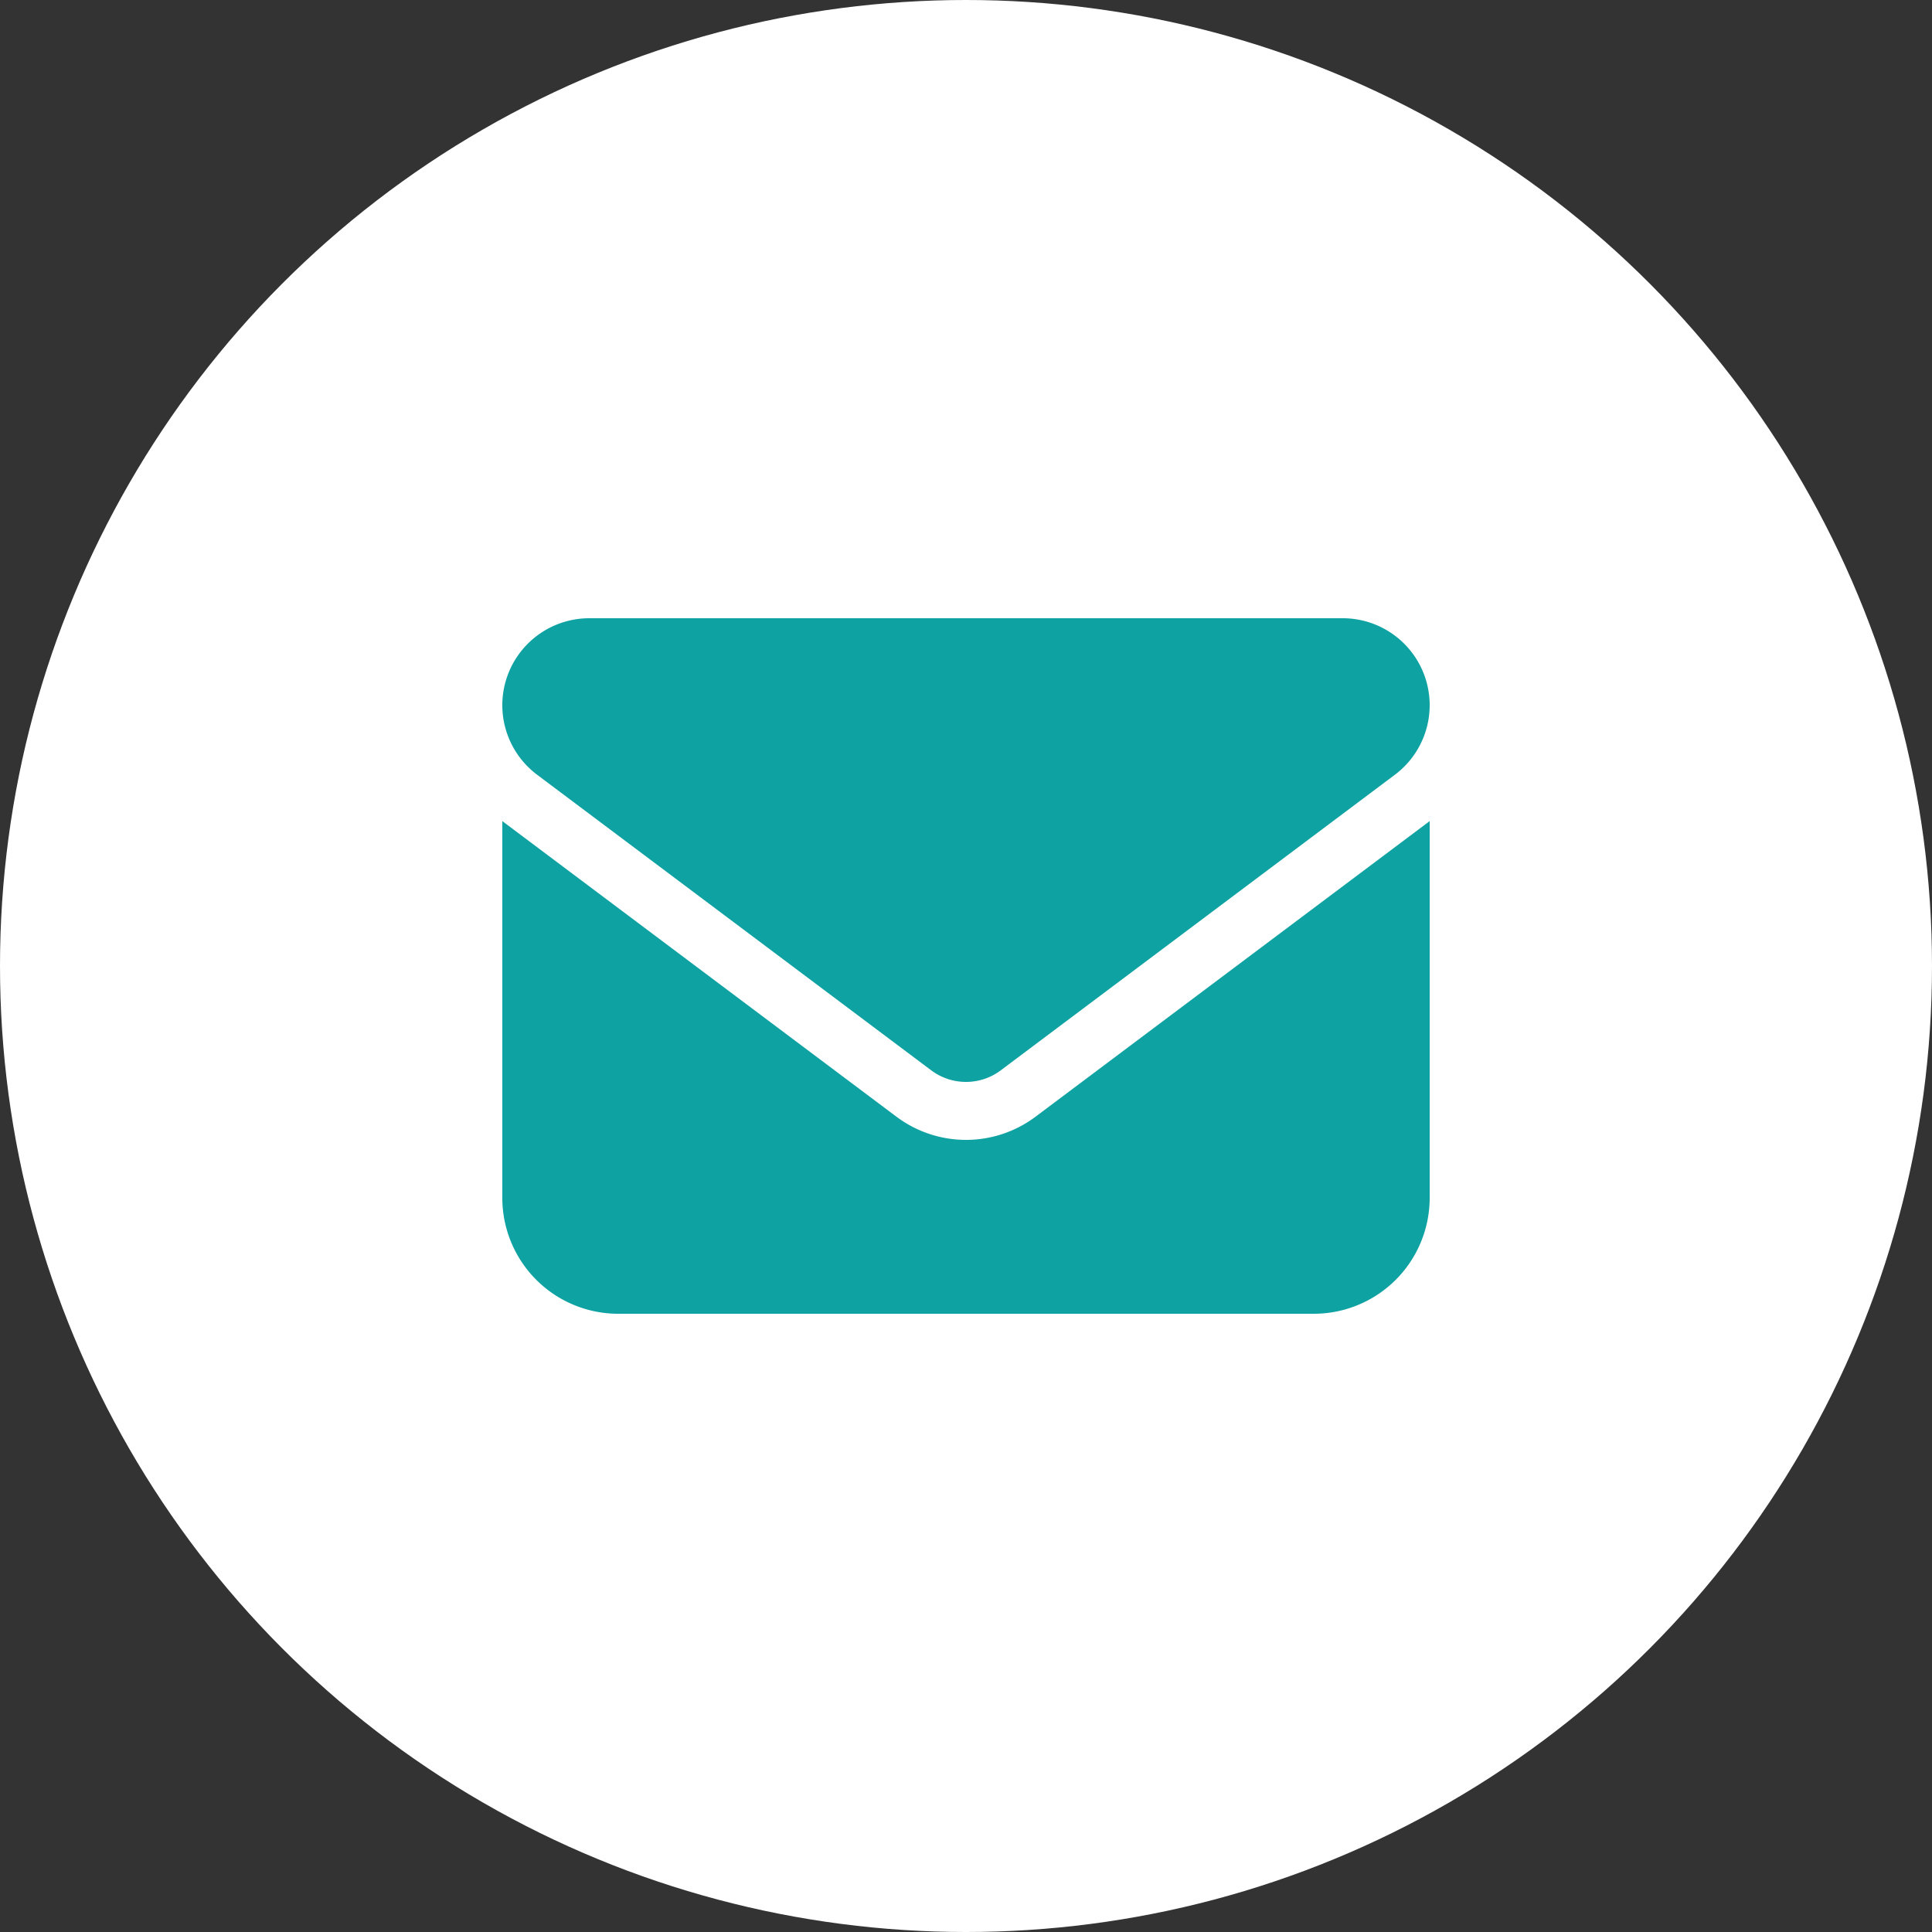
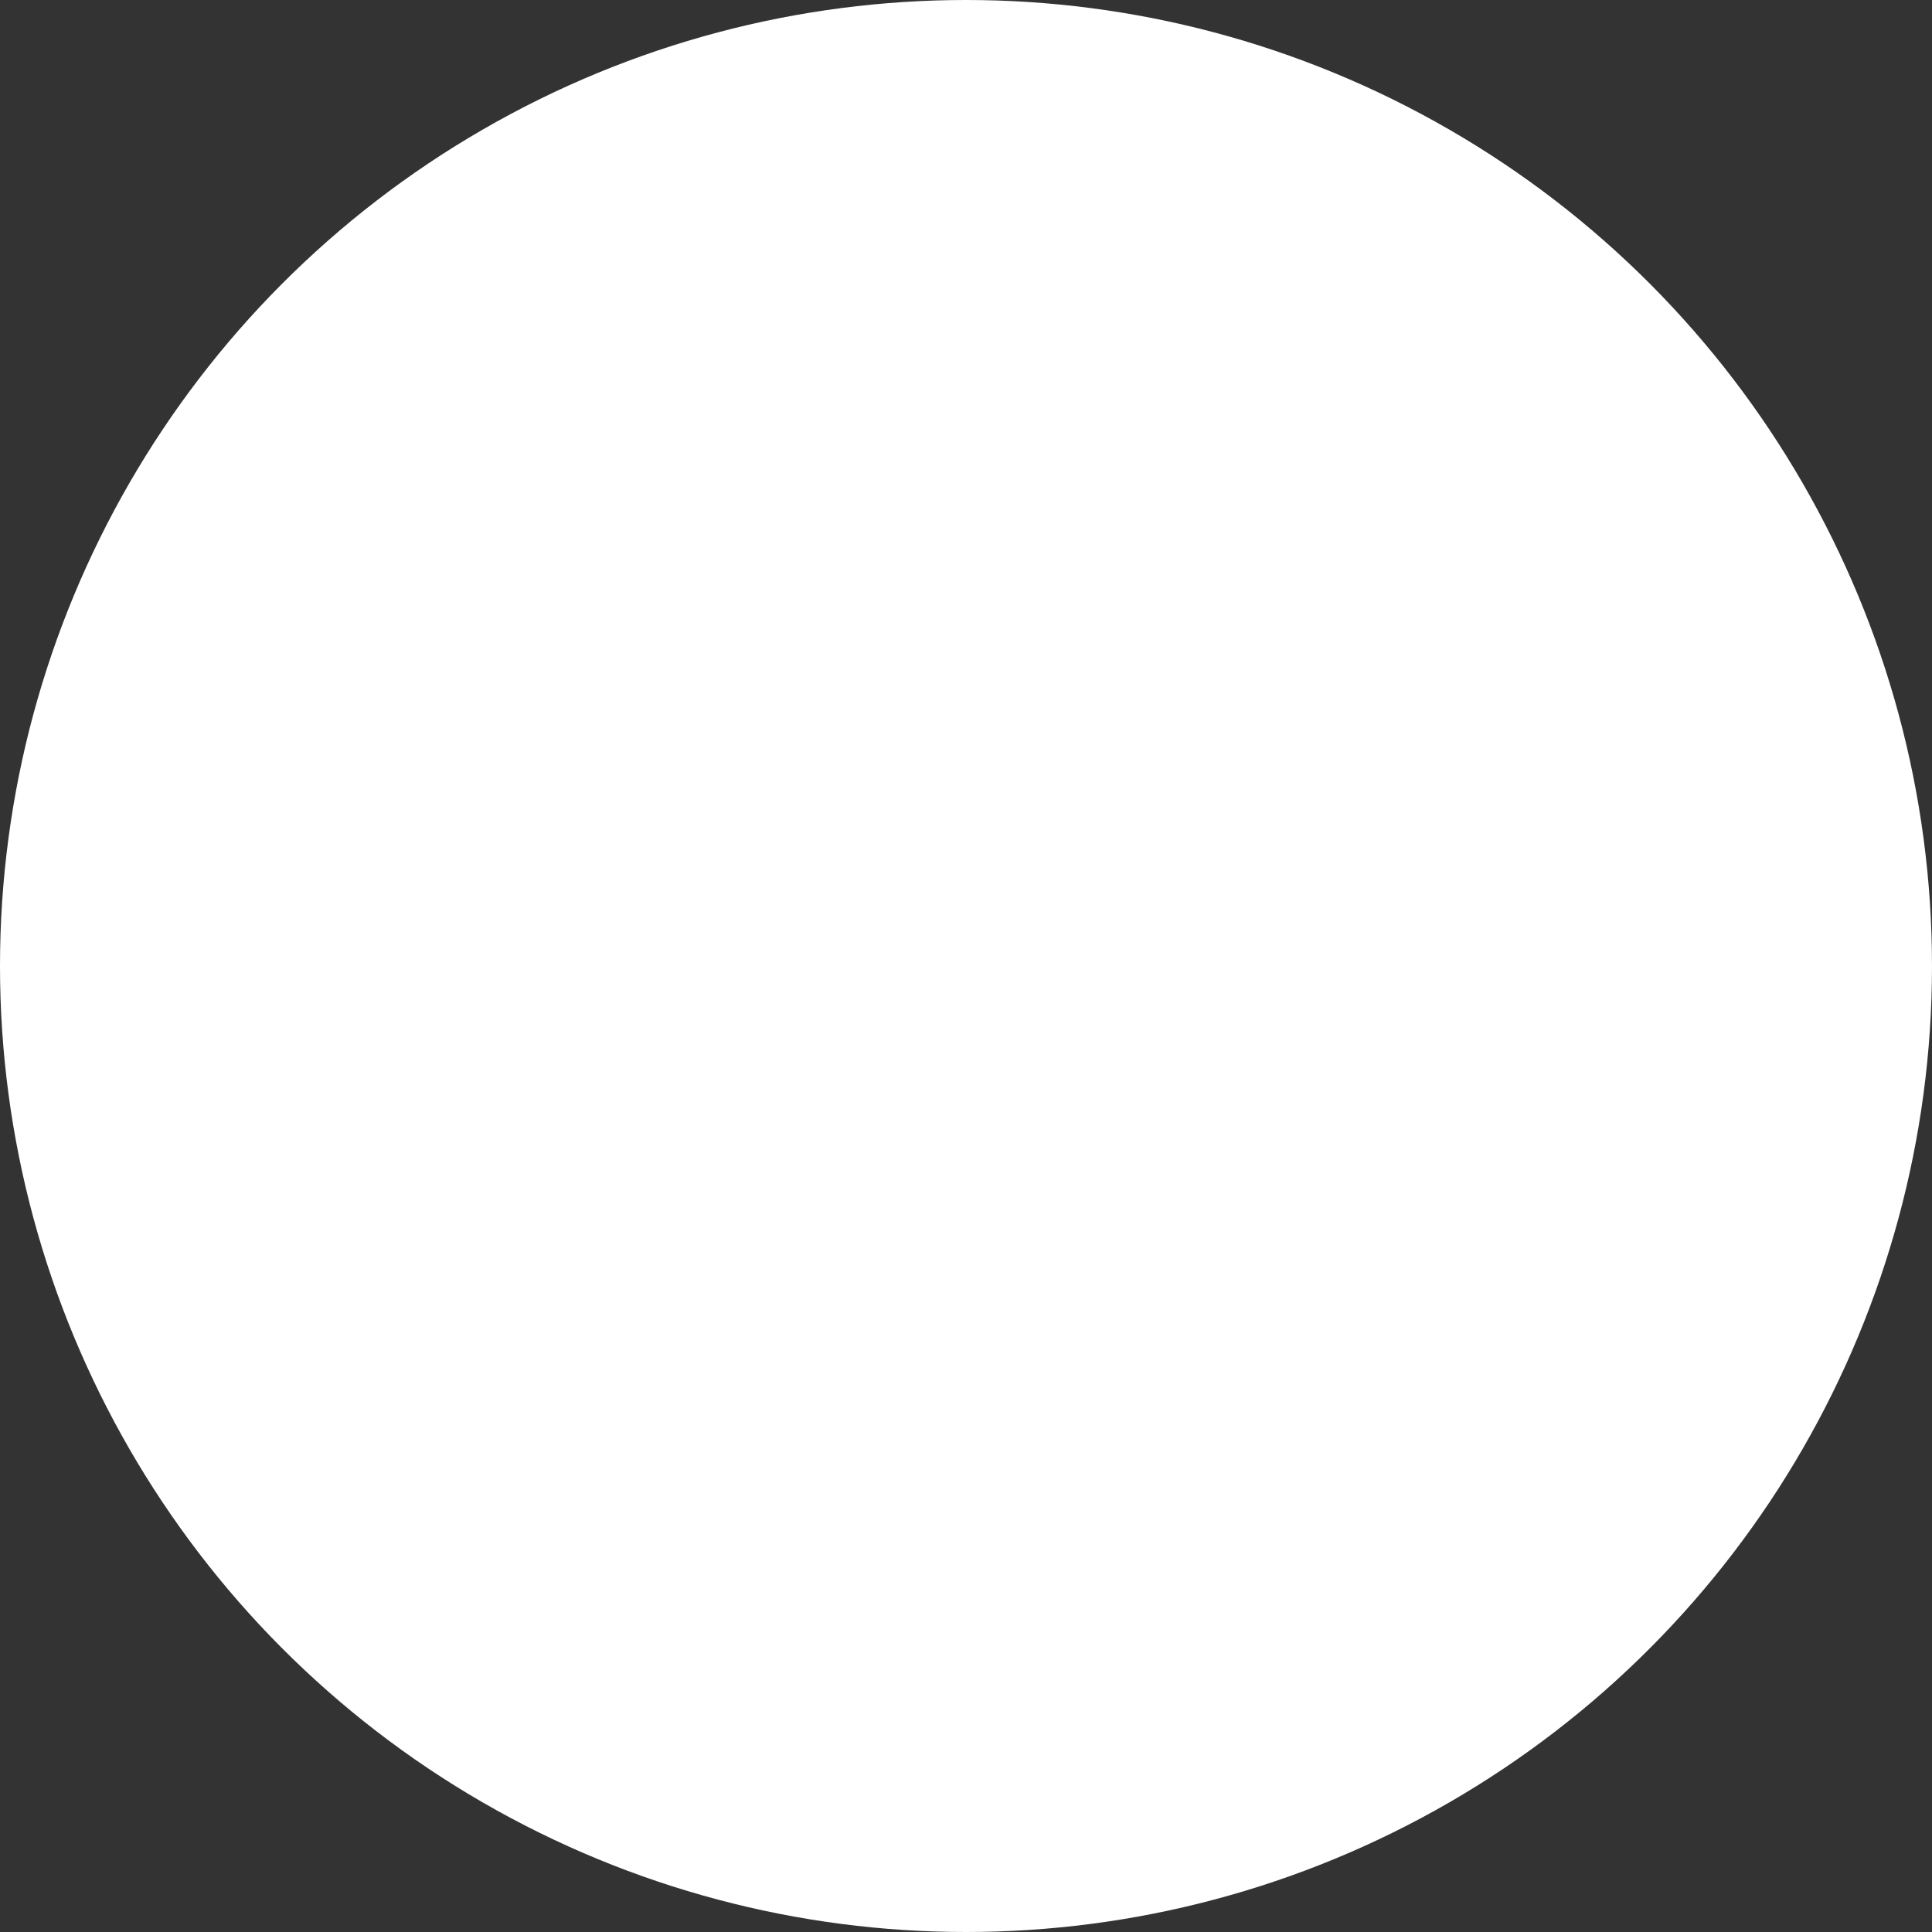
<svg xmlns="http://www.w3.org/2000/svg" width="50" height="50" viewBox="0 0 50 50">
  <rect x="0" y="0" width="50" height="50" fill="#333333" stroke="none" />
  <g transform="translate(-1365 -775)">
    <circle cx="25" cy="25" r="25" transform="translate(1365 775)" fill="#fff" />
-     <path d="M-9.75-18A2.251,2.251,0,0,0-12-15.75a2.251,2.251,0,0,0,.9,1.8L-.9-6.3a1.5,1.5,0,0,0,1.8,0l10.2-7.65a2.251,2.251,0,0,0,.9-1.8A2.251,2.251,0,0,0,9.75-18H-9.75ZM-12-12.75V-3A3,3,0,0,0-9,0H9a3,3,0,0,0,3-3v-9.75L1.8-5.1a3,3,0,0,1-3.6,0Z" transform="translate(1390 809)" fill="#0fa2a2" />
  </g>
</svg>